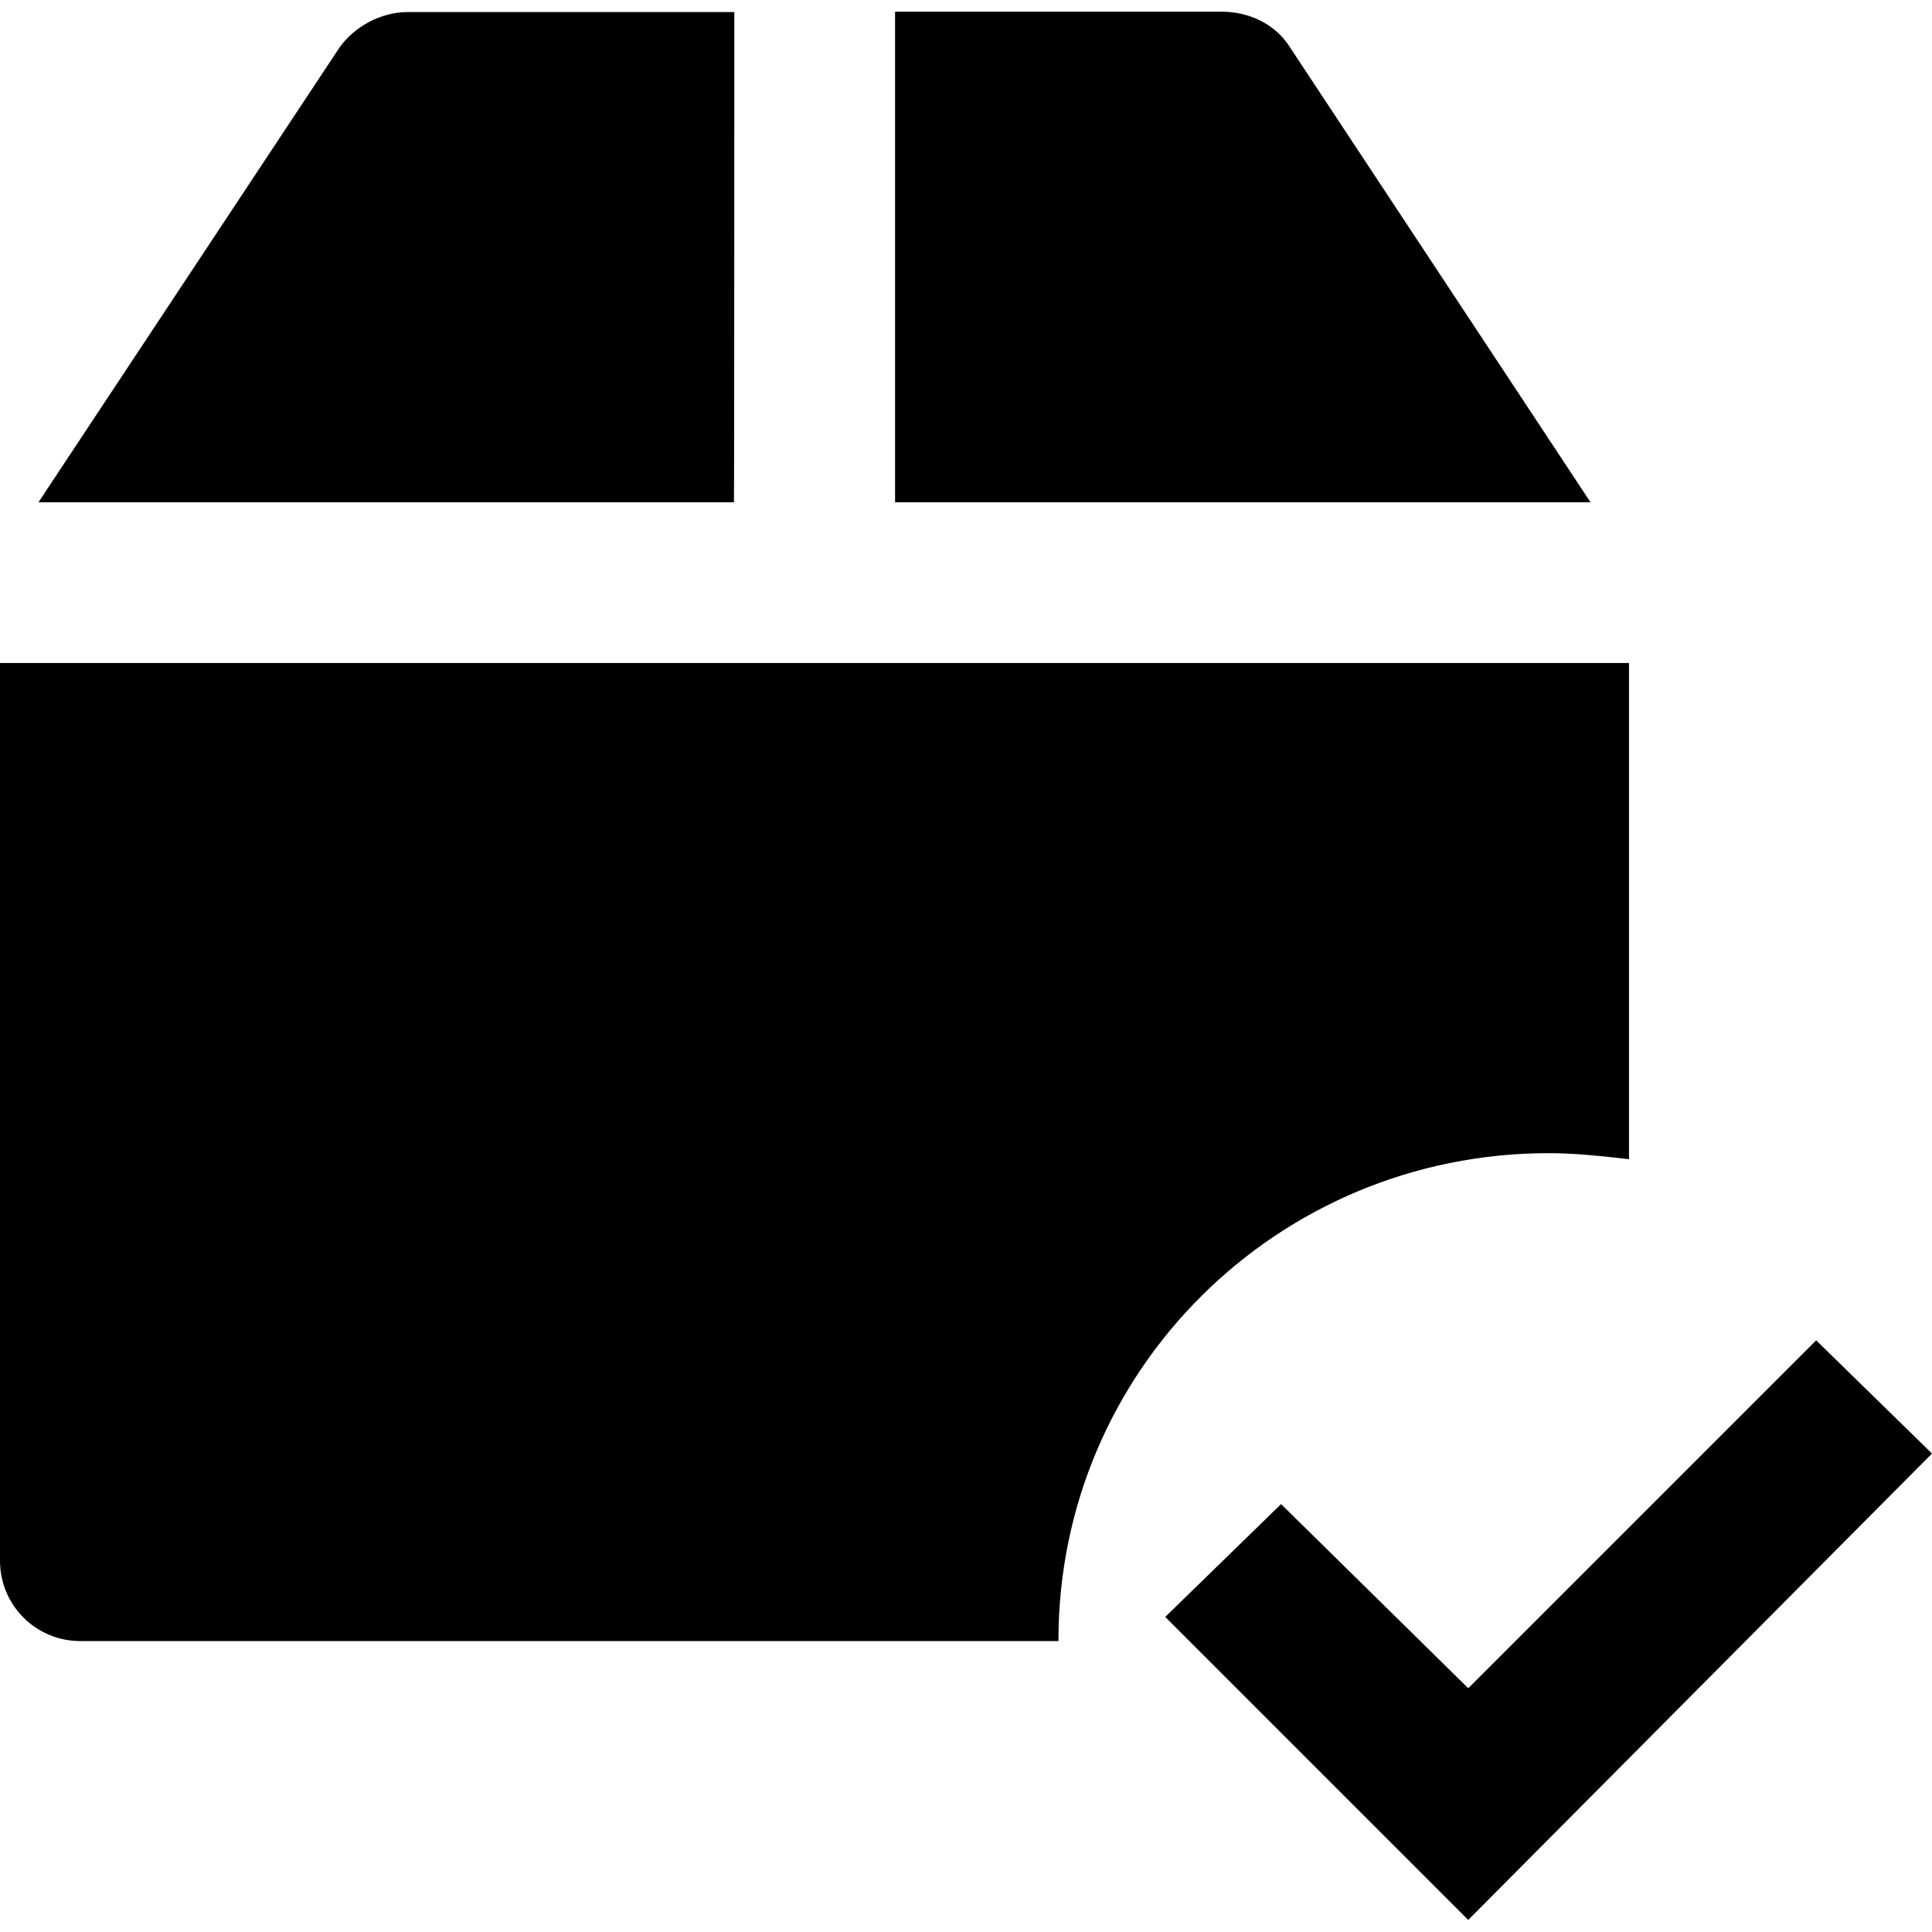
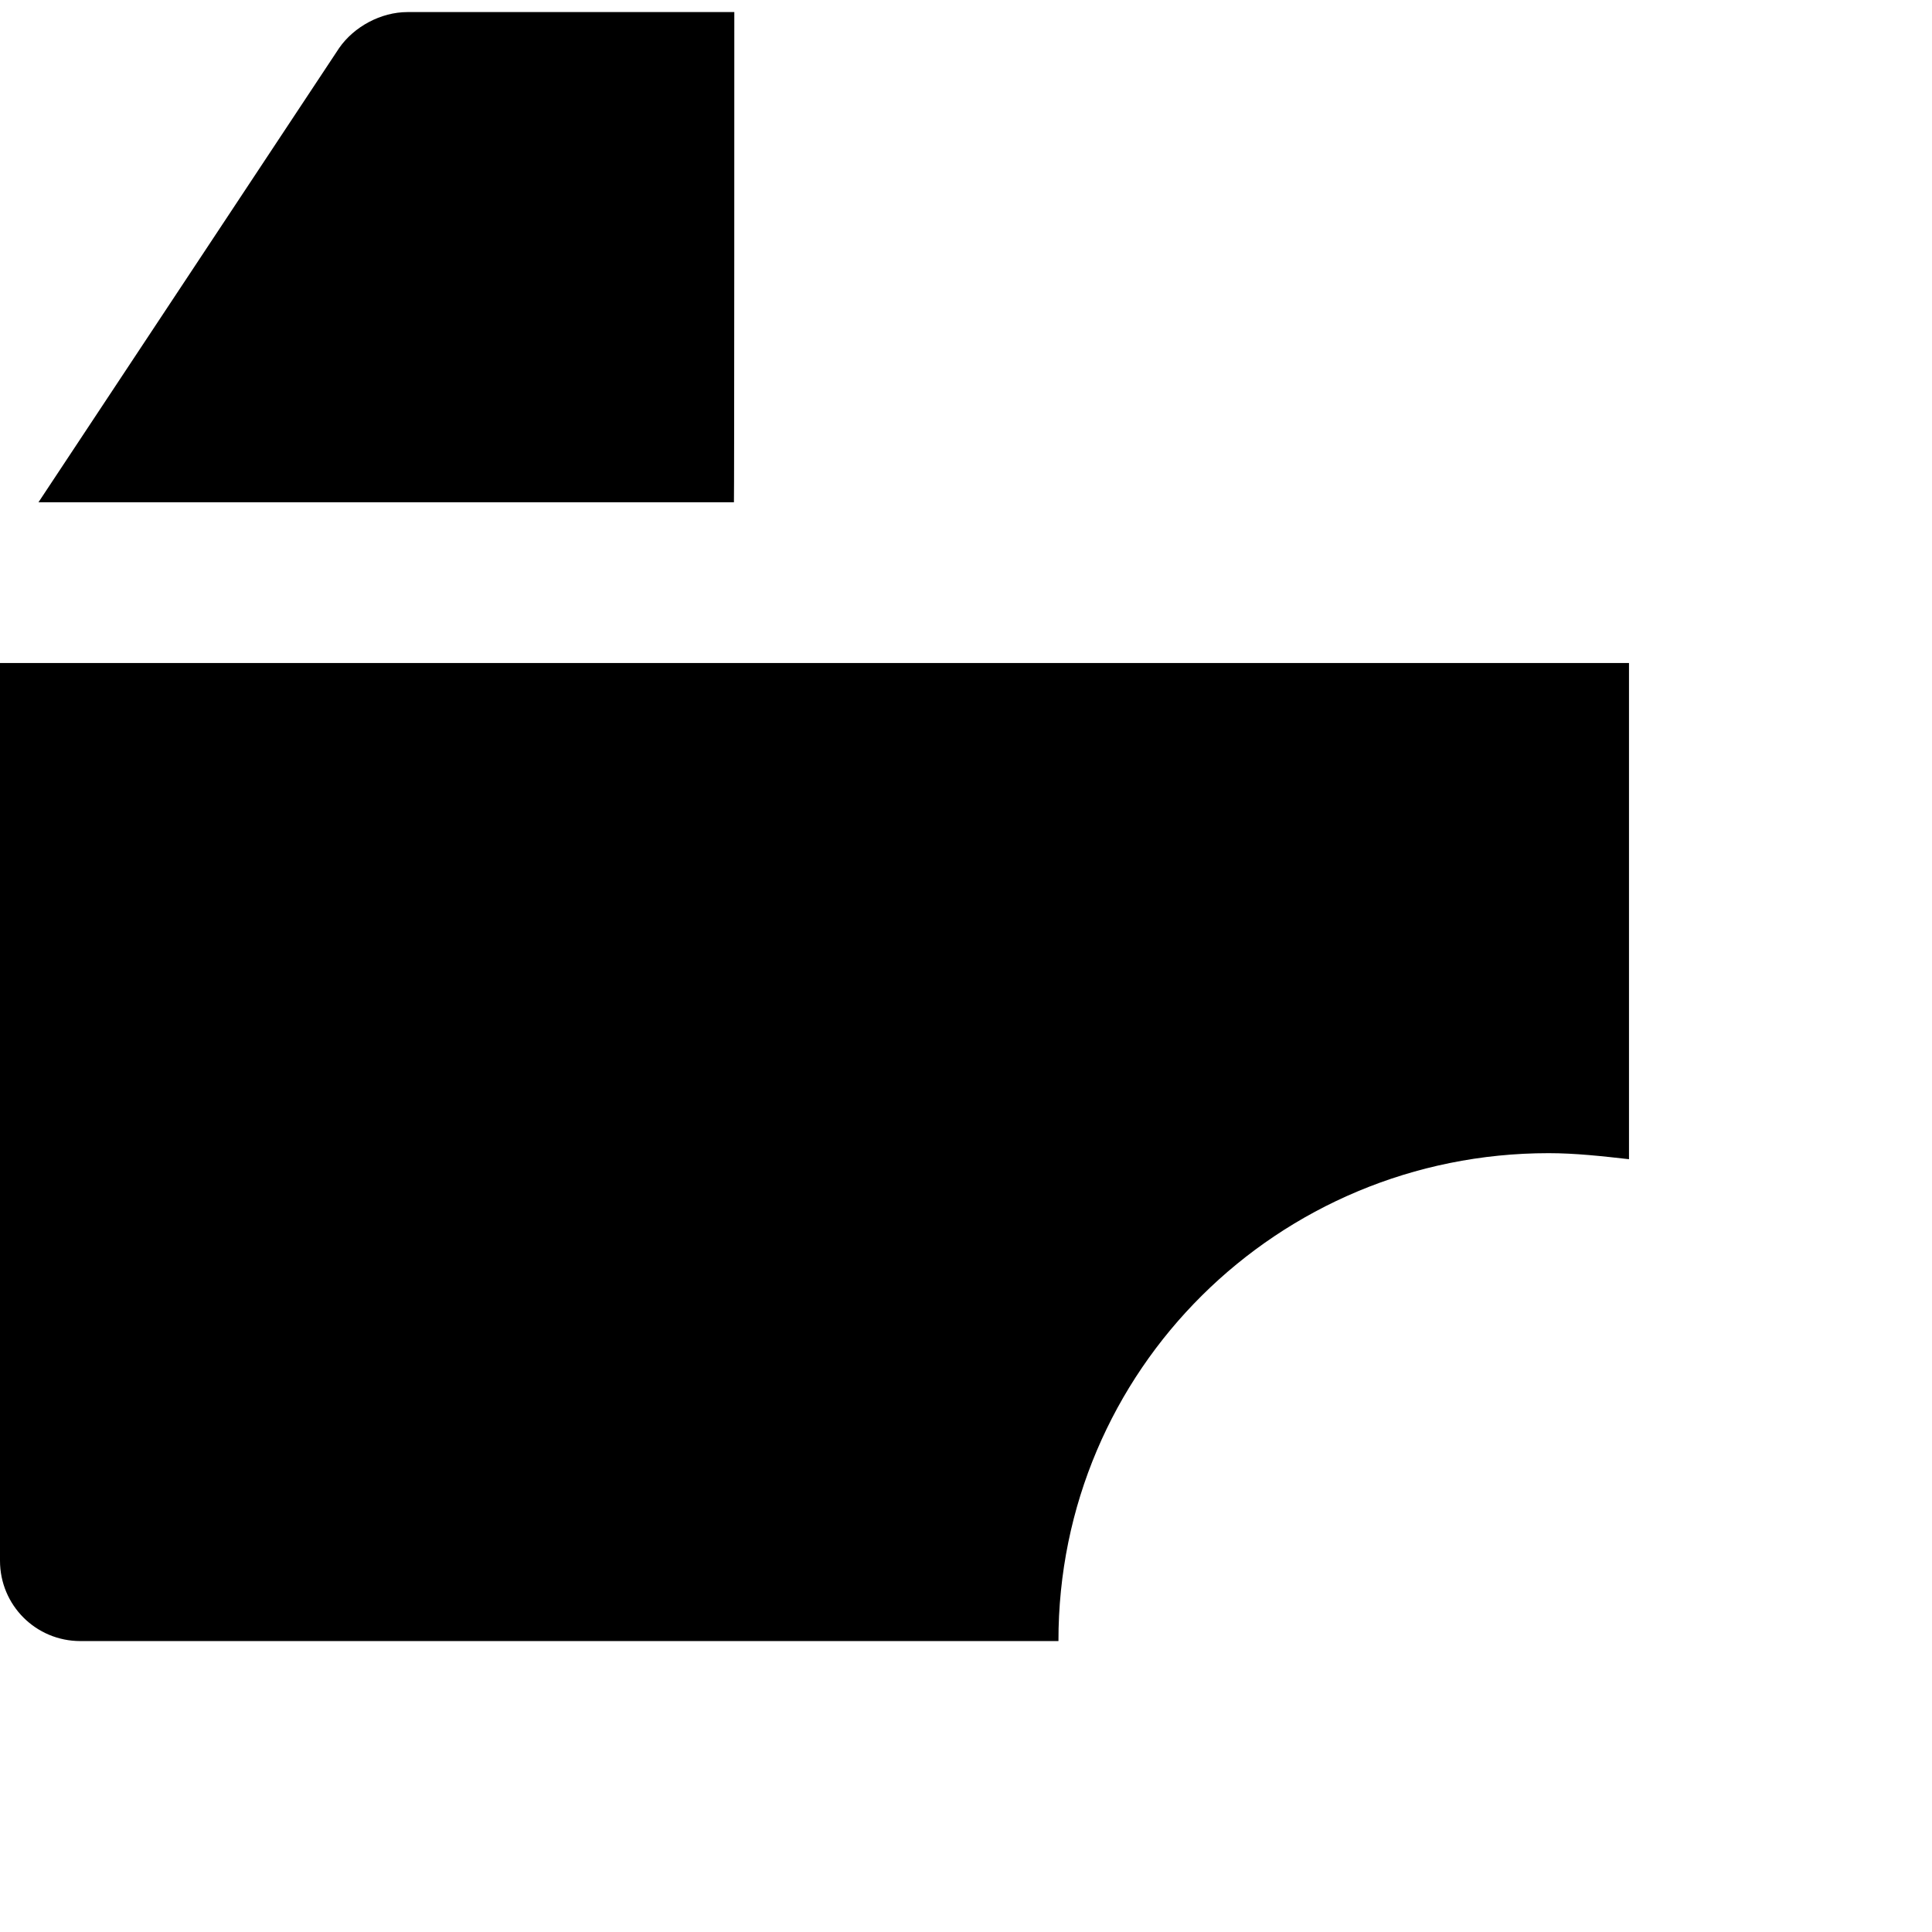
<svg xmlns="http://www.w3.org/2000/svg" version="1.1" id="Layer_1" x="0px" y="0px" viewBox="131 -131 512 512" style="enable-background:new 131 -131 512 512;" xml:space="preserve">
  <g id="XMLID_1_">
-     <path id="XMLID_3_" d="M472.9-118.4c-3.9-6.3-11-9.5-18.1-9.5h-86.6v130h184.3L472.9-118.4z" />
    <path id="XMLID_4_" d="M325.6-127.8H239c-7.1,0-14.2,3.9-18.1,9.5L141.2,2.1h184.3C325.6,2.1,325.6-127.8,325.6-127.8z" />
-     <path id="XMLID_5_" d="M541.4,174.6c7.1,0,14.2,0.8,21.3,1.6V44.7H131v237.9c0,11.8,9.5,21.3,21.3,21.3h259.2l0,0   C411.4,232.1,469.7,174.6,541.4,174.6z" />
-     <polygon id="XMLID_6_" points="612.3,224.2 520.1,316.4 470.5,267.6 439.8,297.5 520.1,377.8 643,254.2  " />
+     <path id="XMLID_5_" d="M541.4,174.6c7.1,0,14.2,0.8,21.3,1.6V44.7H131v237.9c0,11.8,9.5,21.3,21.3,21.3h259.2l0,0   C411.4,232.1,469.7,174.6,541.4,174.6" />
  </g>
</svg>